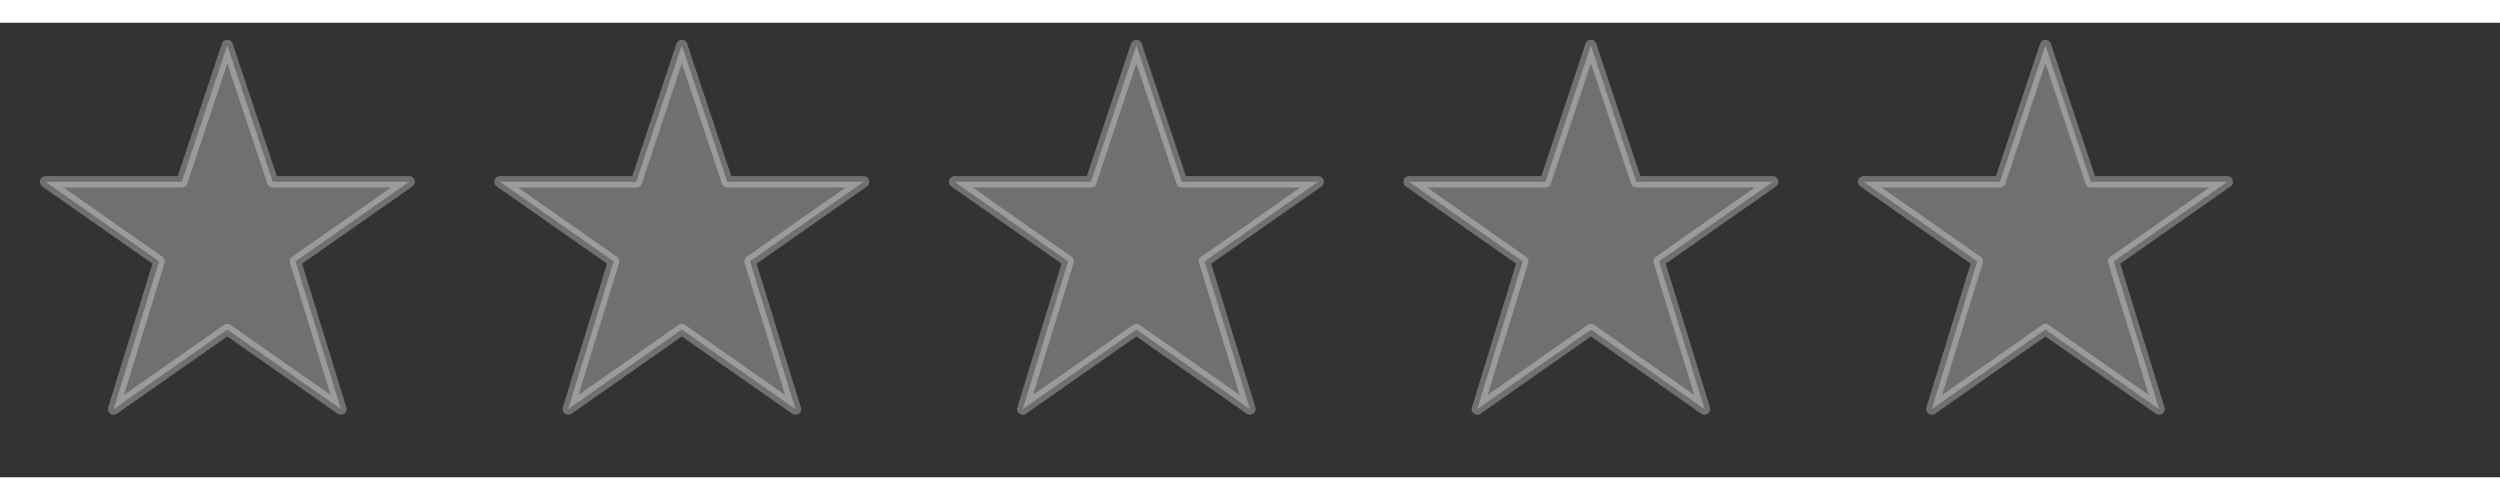
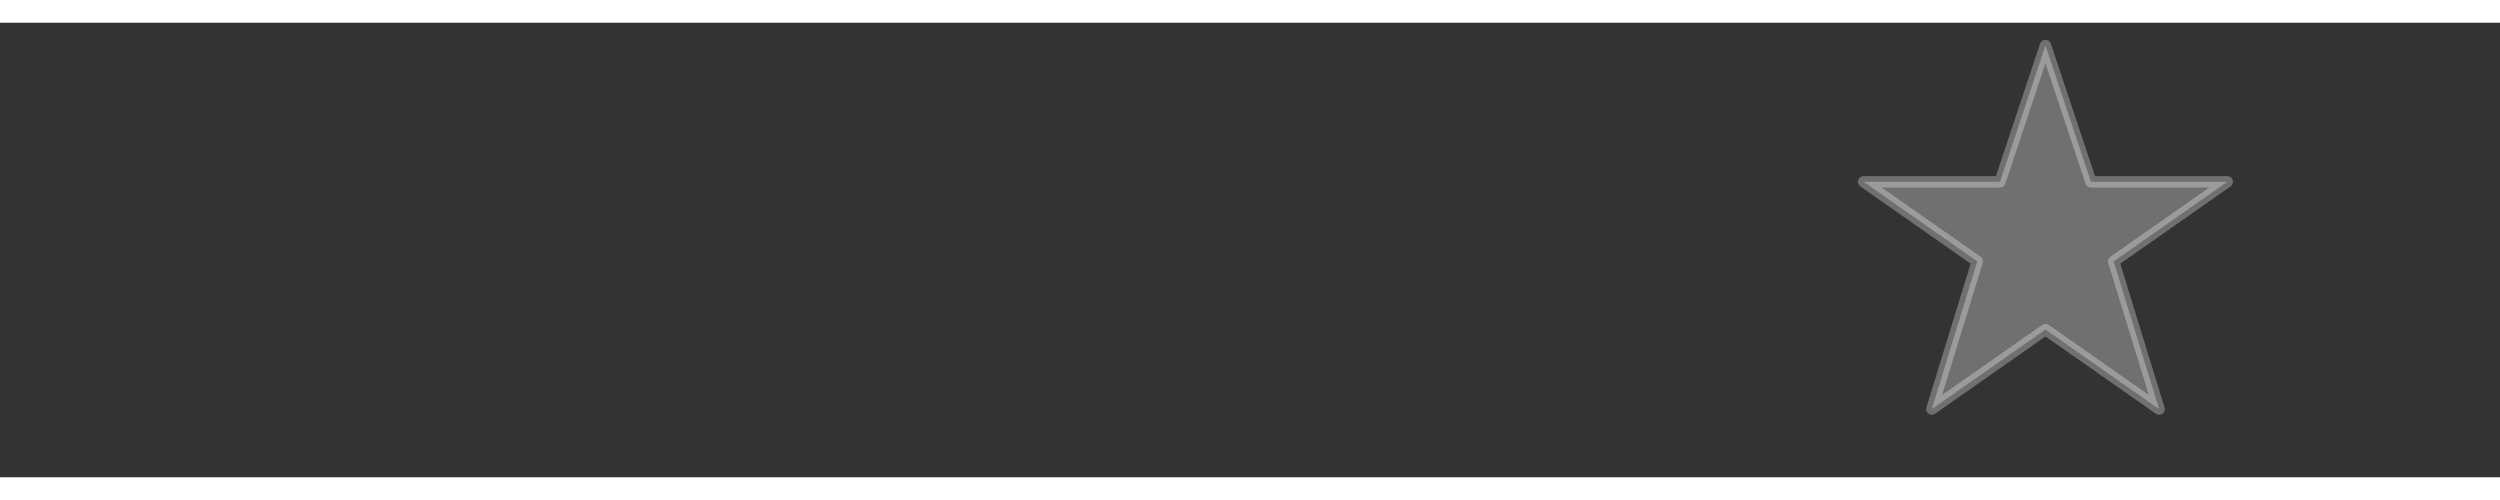
<svg xmlns="http://www.w3.org/2000/svg" width="200" height="40" viewBox="0 0 220 40">
  <rect x="0" y="0" width="220" height="40" fill="#333333" stroke="none" />
  <style> .star { fill: white; stroke: white; stroke-linejoin: round; opacity: 0.3; animation: fade 2s infinite alternate; } .star:nth-child(1) { animation-delay: 0s; } .star:nth-child(2) { animation-delay: 0.2s; } .star:nth-child(3) { animation-delay: 0.4s; } .star:nth-child(4) { animation-delay: 0.6s; } .star:nth-child(5) { animation-delay: 0.8s; } @keyframes fade { from { opacity: 0.3; } to { opacity: 1; } } </style>
-   <polygon class="star" points="20,2 24,14 36,14 26,21 30,34 20,27 10,34 14,21 4,14 16,14" />
-   <polygon class="star" transform="translate(40,0)" points="20,2 24,14 36,14 26,21 30,34 20,27 10,34 14,21 4,14 16,14" />
-   <polygon class="star" transform="translate(80,0)" points="20,2 24,14 36,14 26,21 30,34 20,27 10,34 14,21 4,14 16,14" />
-   <polygon class="star" transform="translate(120,0)" points="20,2 24,14 36,14 26,21 30,34 20,27 10,34 14,21 4,14 16,14" />
  <polygon class="star" transform="translate(160,0)" points="20,2 24,14 36,14 26,21 30,34 20,27 10,34 14,21 4,14 16,14" />
</svg>